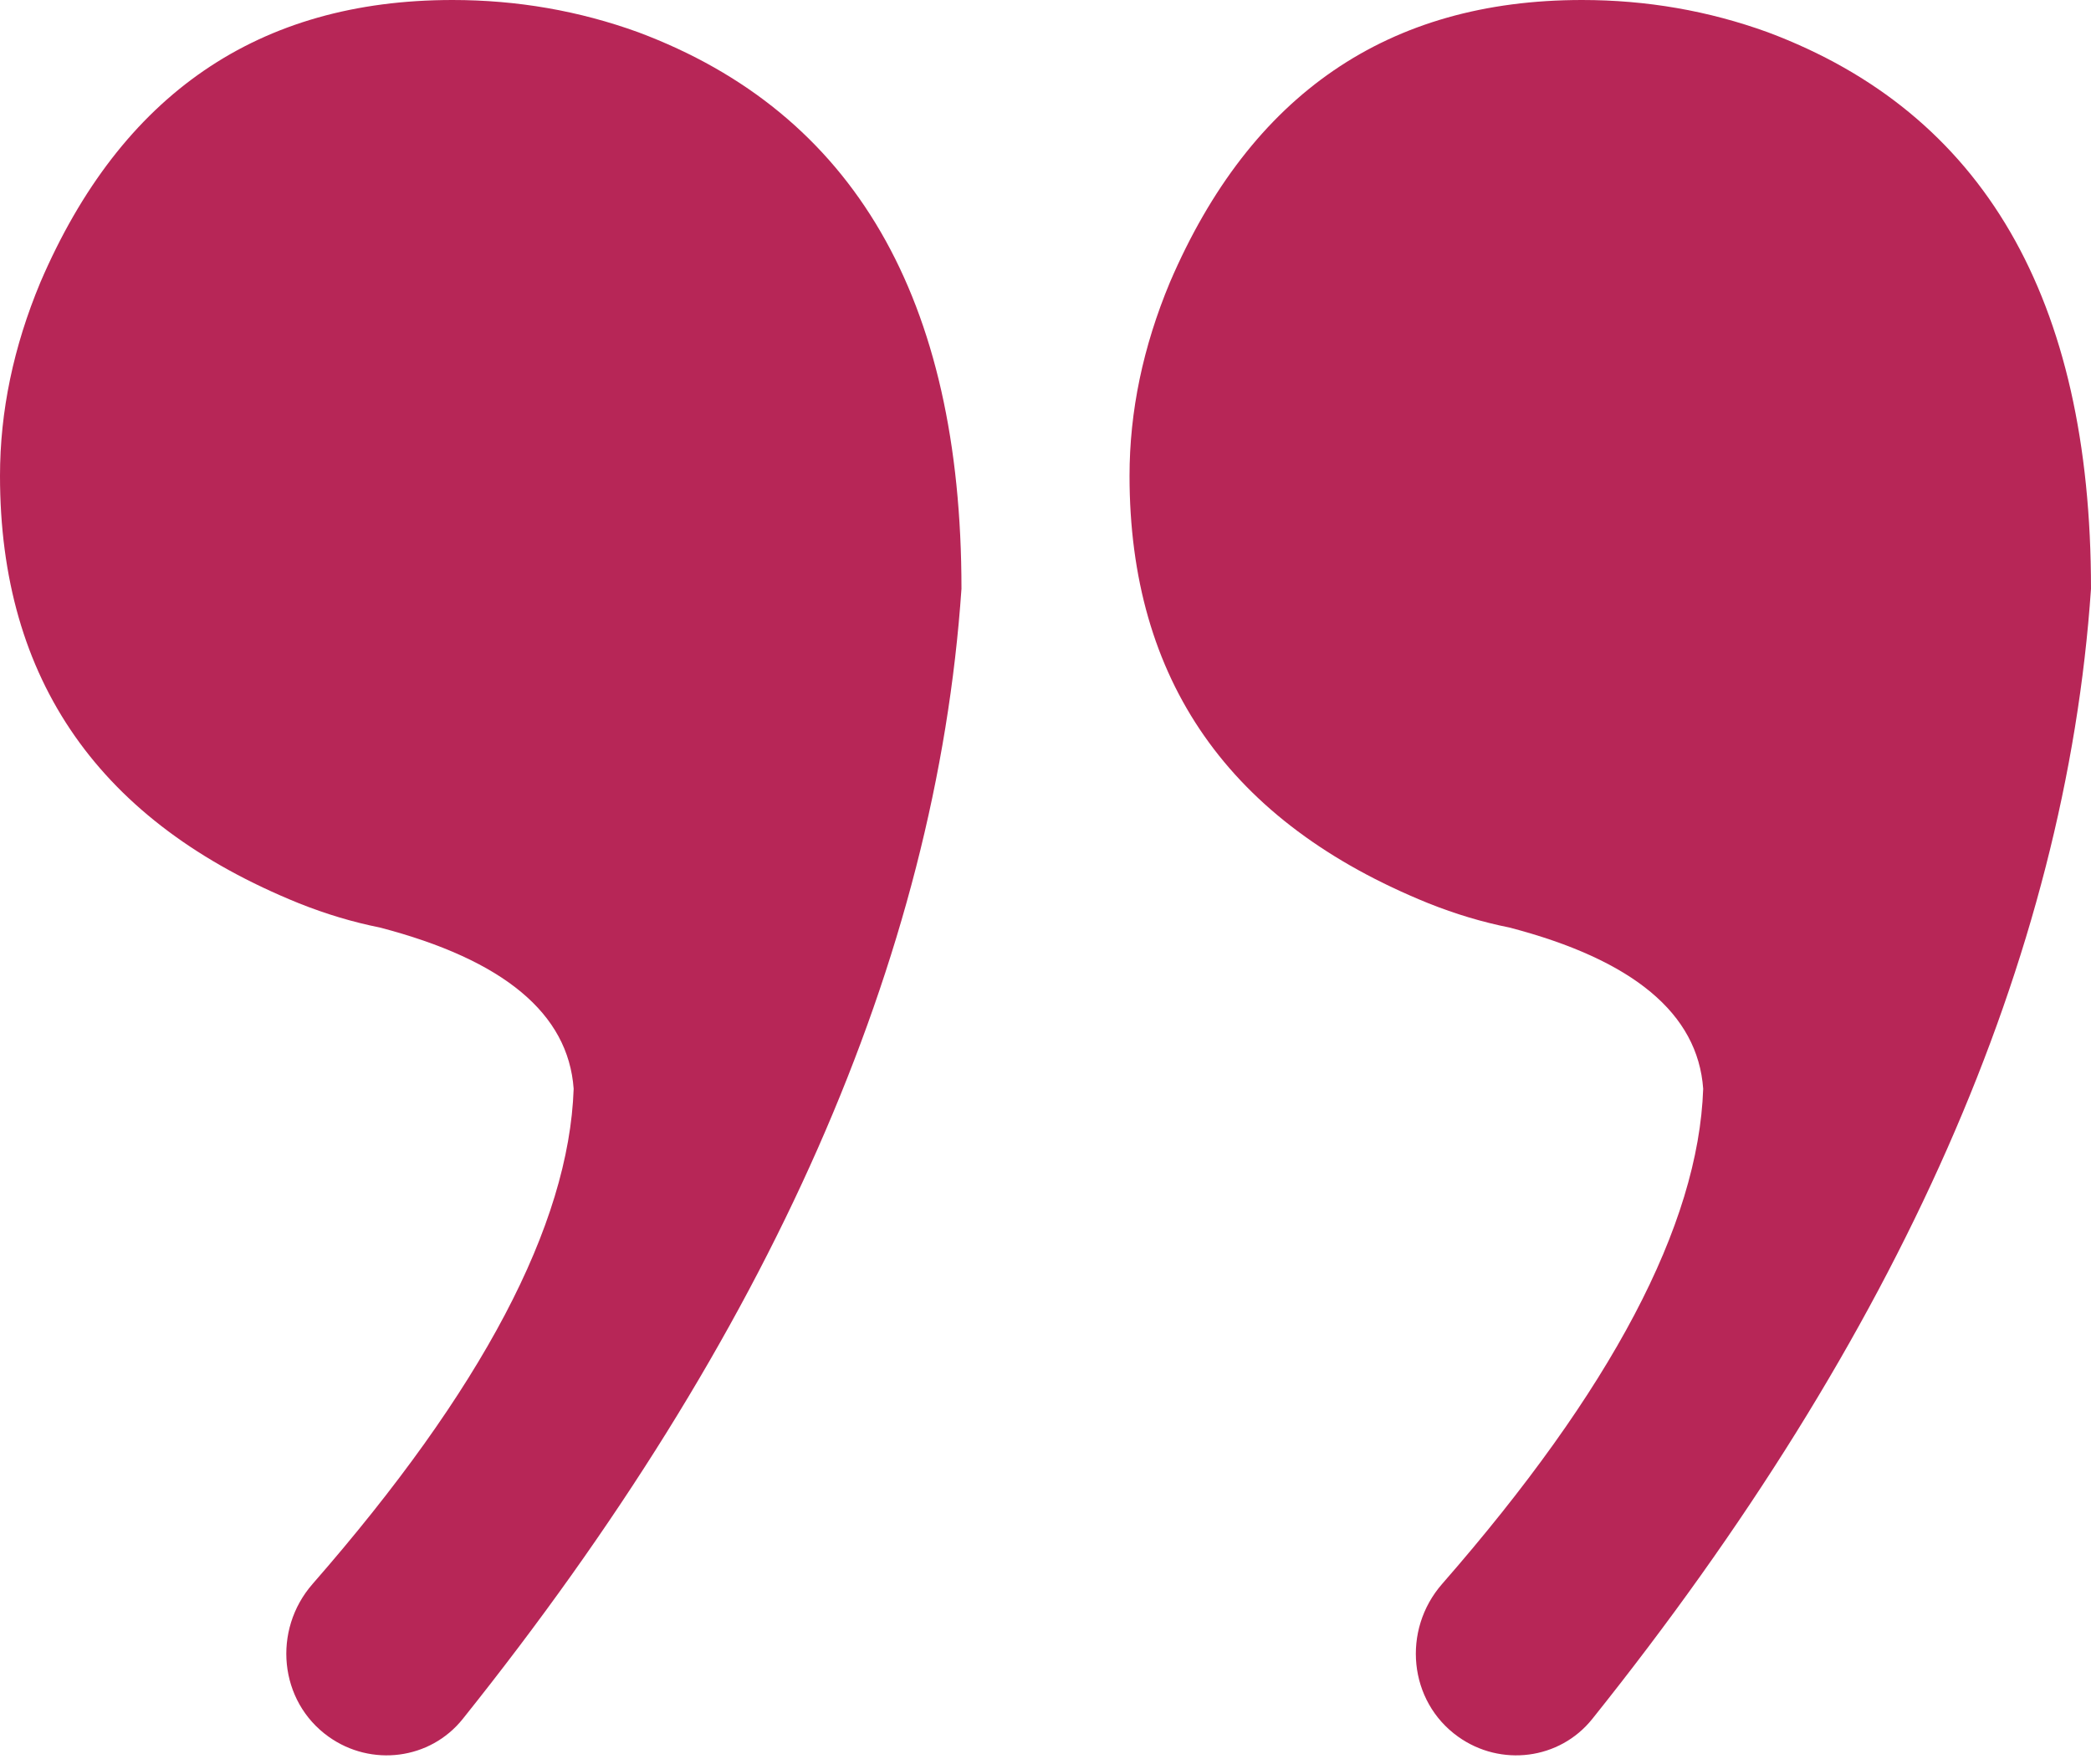
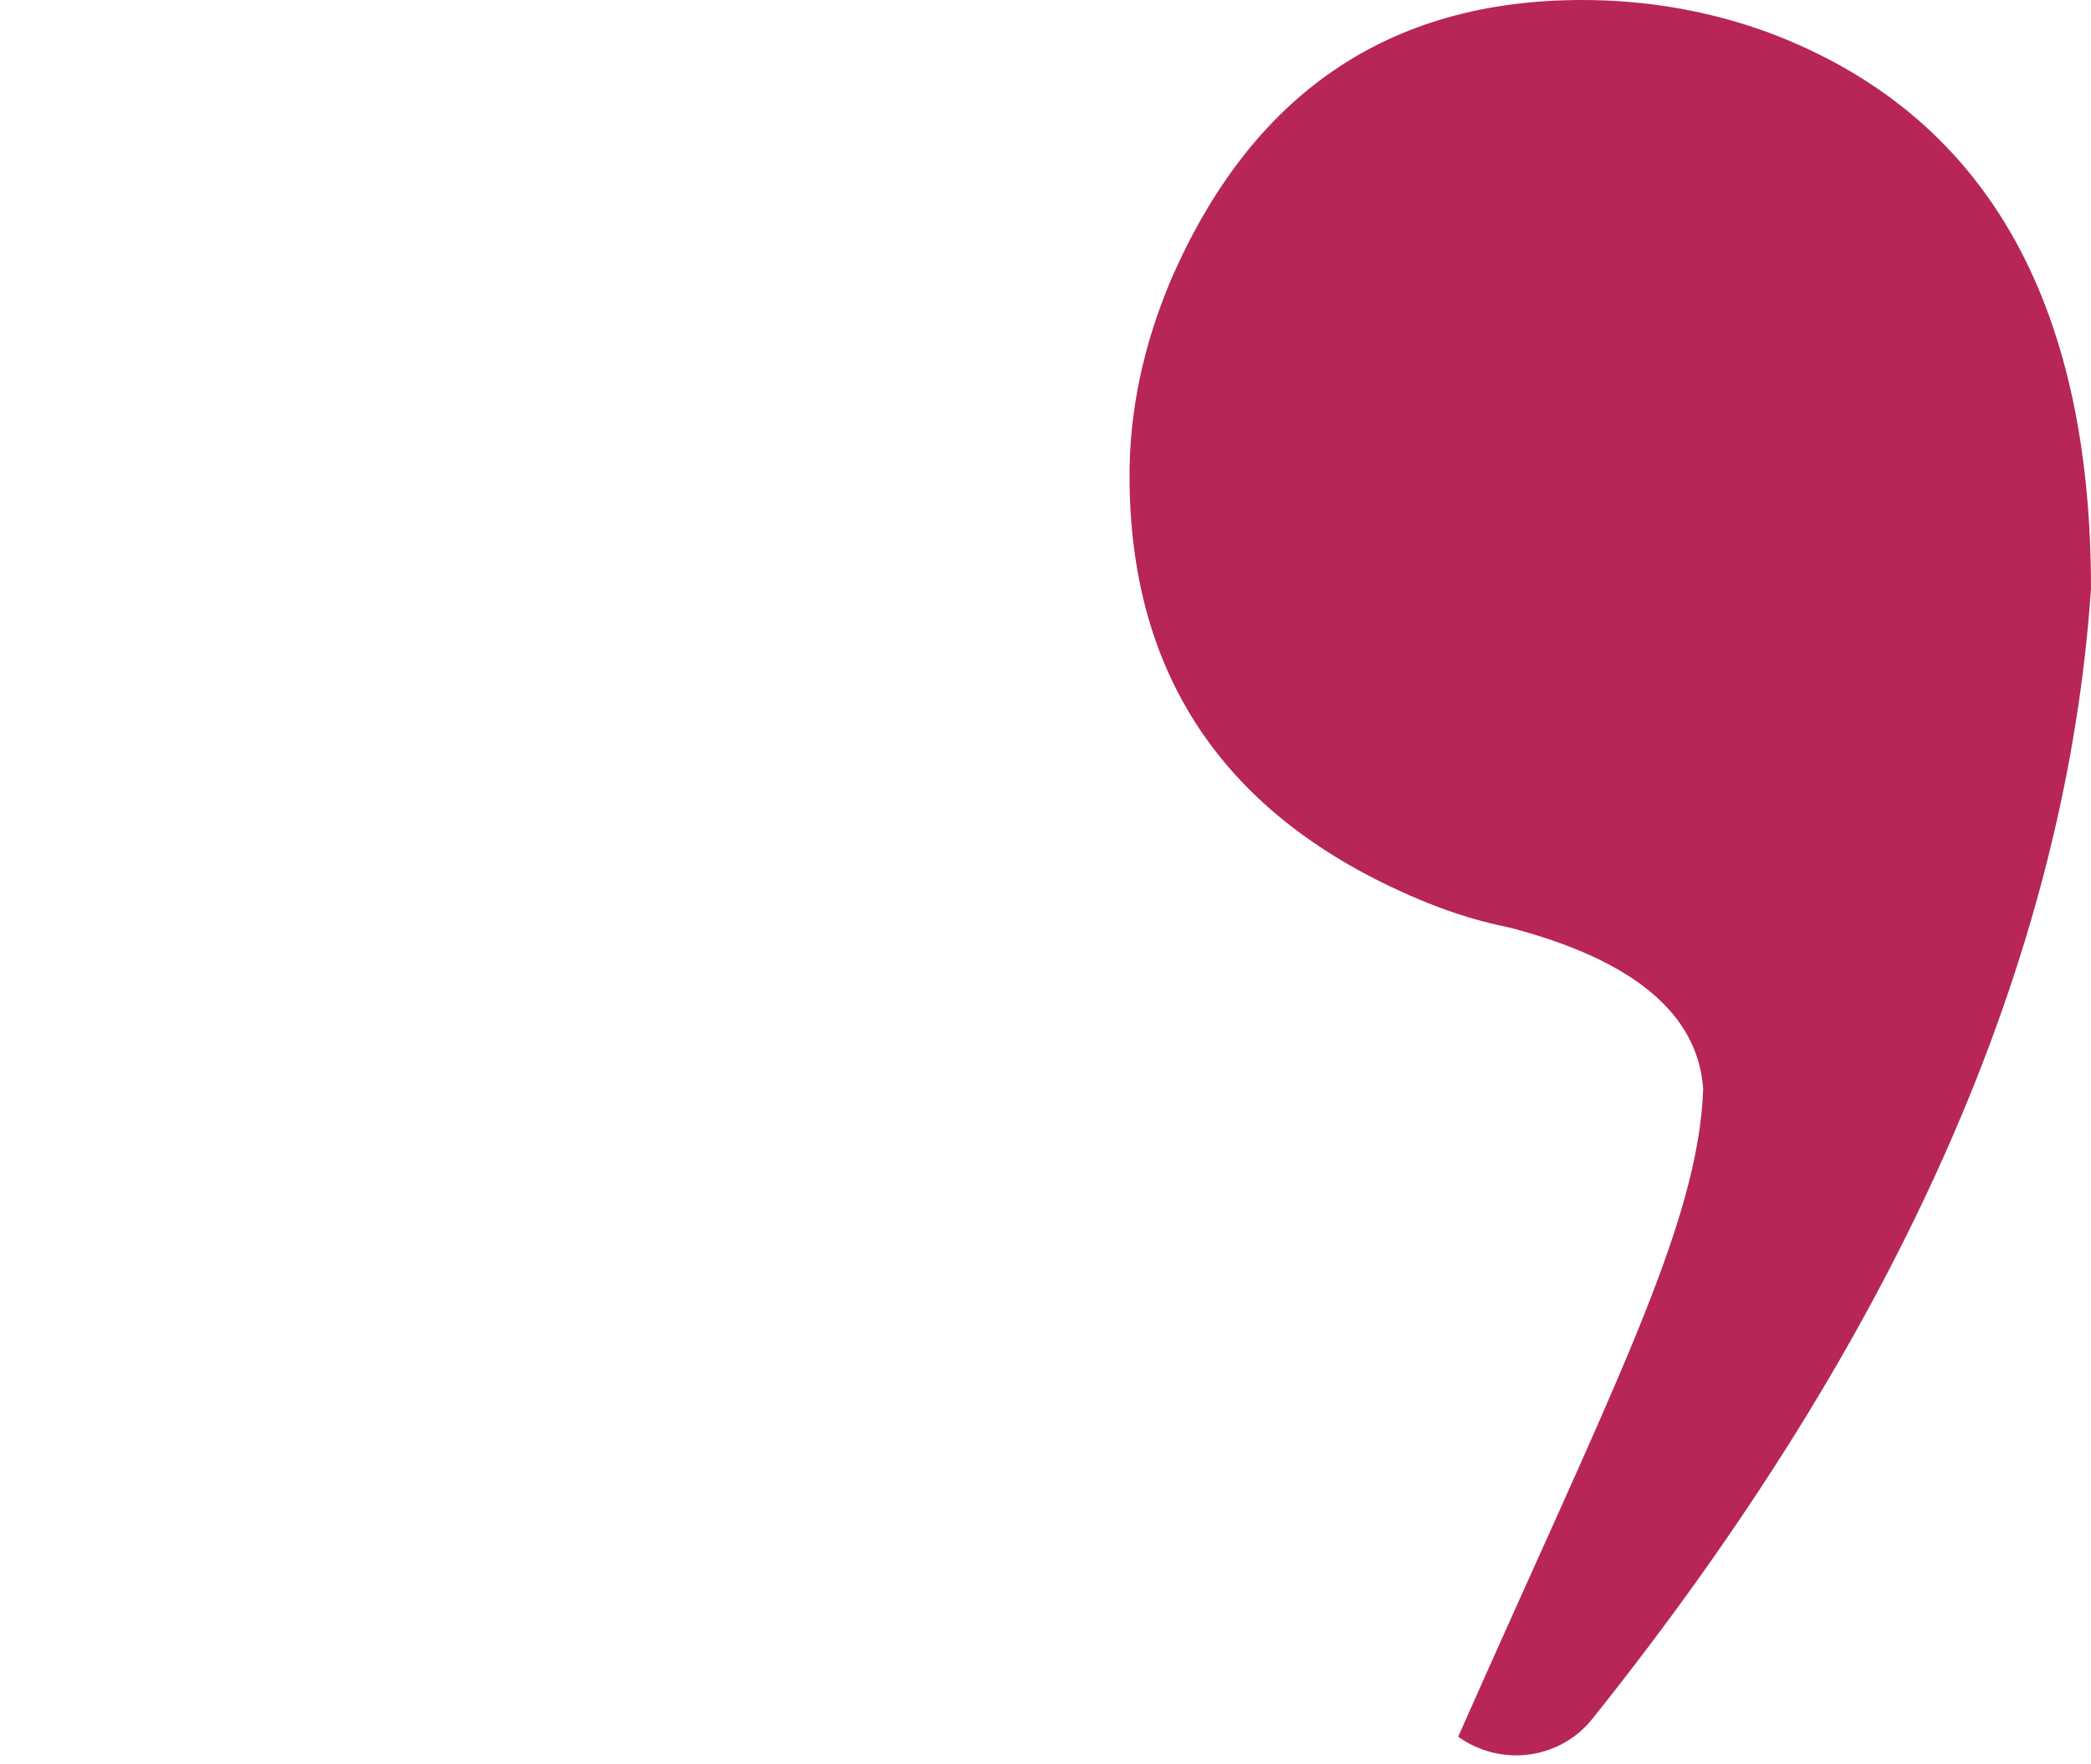
<svg xmlns="http://www.w3.org/2000/svg" width="160" height="135" viewBox="0 0 160 135" fill="none">
-   <path d="M73.57 45.05C71.63 73.329 58.909 102.155 35.408 131.529C32.91 134.652 28.404 135.212 25.148 132.89C21.339 130.175 20.837 124.726 23.915 121.203C36.875 106.372 43.535 93.741 43.895 83.311C43.483 77.551 38.537 73.437 29.057 70.969C26.996 70.557 24.936 69.94 22.875 69.117C7.625 62.946 0 52.044 0 36.41C0 31.473 1.03 26.536 3.091 21.599C9.274 7.2 19.784 0 34.621 0C39.567 0 44.307 0.823 48.841 2.468C65.327 8.64 73.57 22.833 73.57 45.05Z" fill="#B72657" />
-   <path d="M160 45.05C158.06 73.329 145.339 102.155 121.838 131.529C119.339 134.652 114.834 135.212 111.578 132.89C107.769 130.175 107.267 124.726 110.345 121.203C123.304 106.372 129.964 93.741 130.325 83.311C129.912 77.551 124.967 73.437 115.487 70.969C113.426 70.557 111.365 69.94 109.304 69.117C94.055 62.946 86.43 52.044 86.43 36.41C86.43 31.473 87.46 26.536 89.521 21.599C95.703 7.2 106.213 0 121.051 0C125.997 0 130.737 0.823 135.27 2.468C151.757 8.64 160 22.833 160 45.05Z" fill="#B72657" />
+   <path d="M160 45.05C158.06 73.329 145.339 102.155 121.838 131.529C119.339 134.652 114.834 135.212 111.578 132.89C123.304 106.372 129.964 93.741 130.325 83.311C129.912 77.551 124.967 73.437 115.487 70.969C113.426 70.557 111.365 69.94 109.304 69.117C94.055 62.946 86.43 52.044 86.43 36.41C86.43 31.473 87.46 26.536 89.521 21.599C95.703 7.2 106.213 0 121.051 0C125.997 0 130.737 0.823 135.27 2.468C151.757 8.64 160 22.833 160 45.05Z" fill="#B72657" />
</svg>